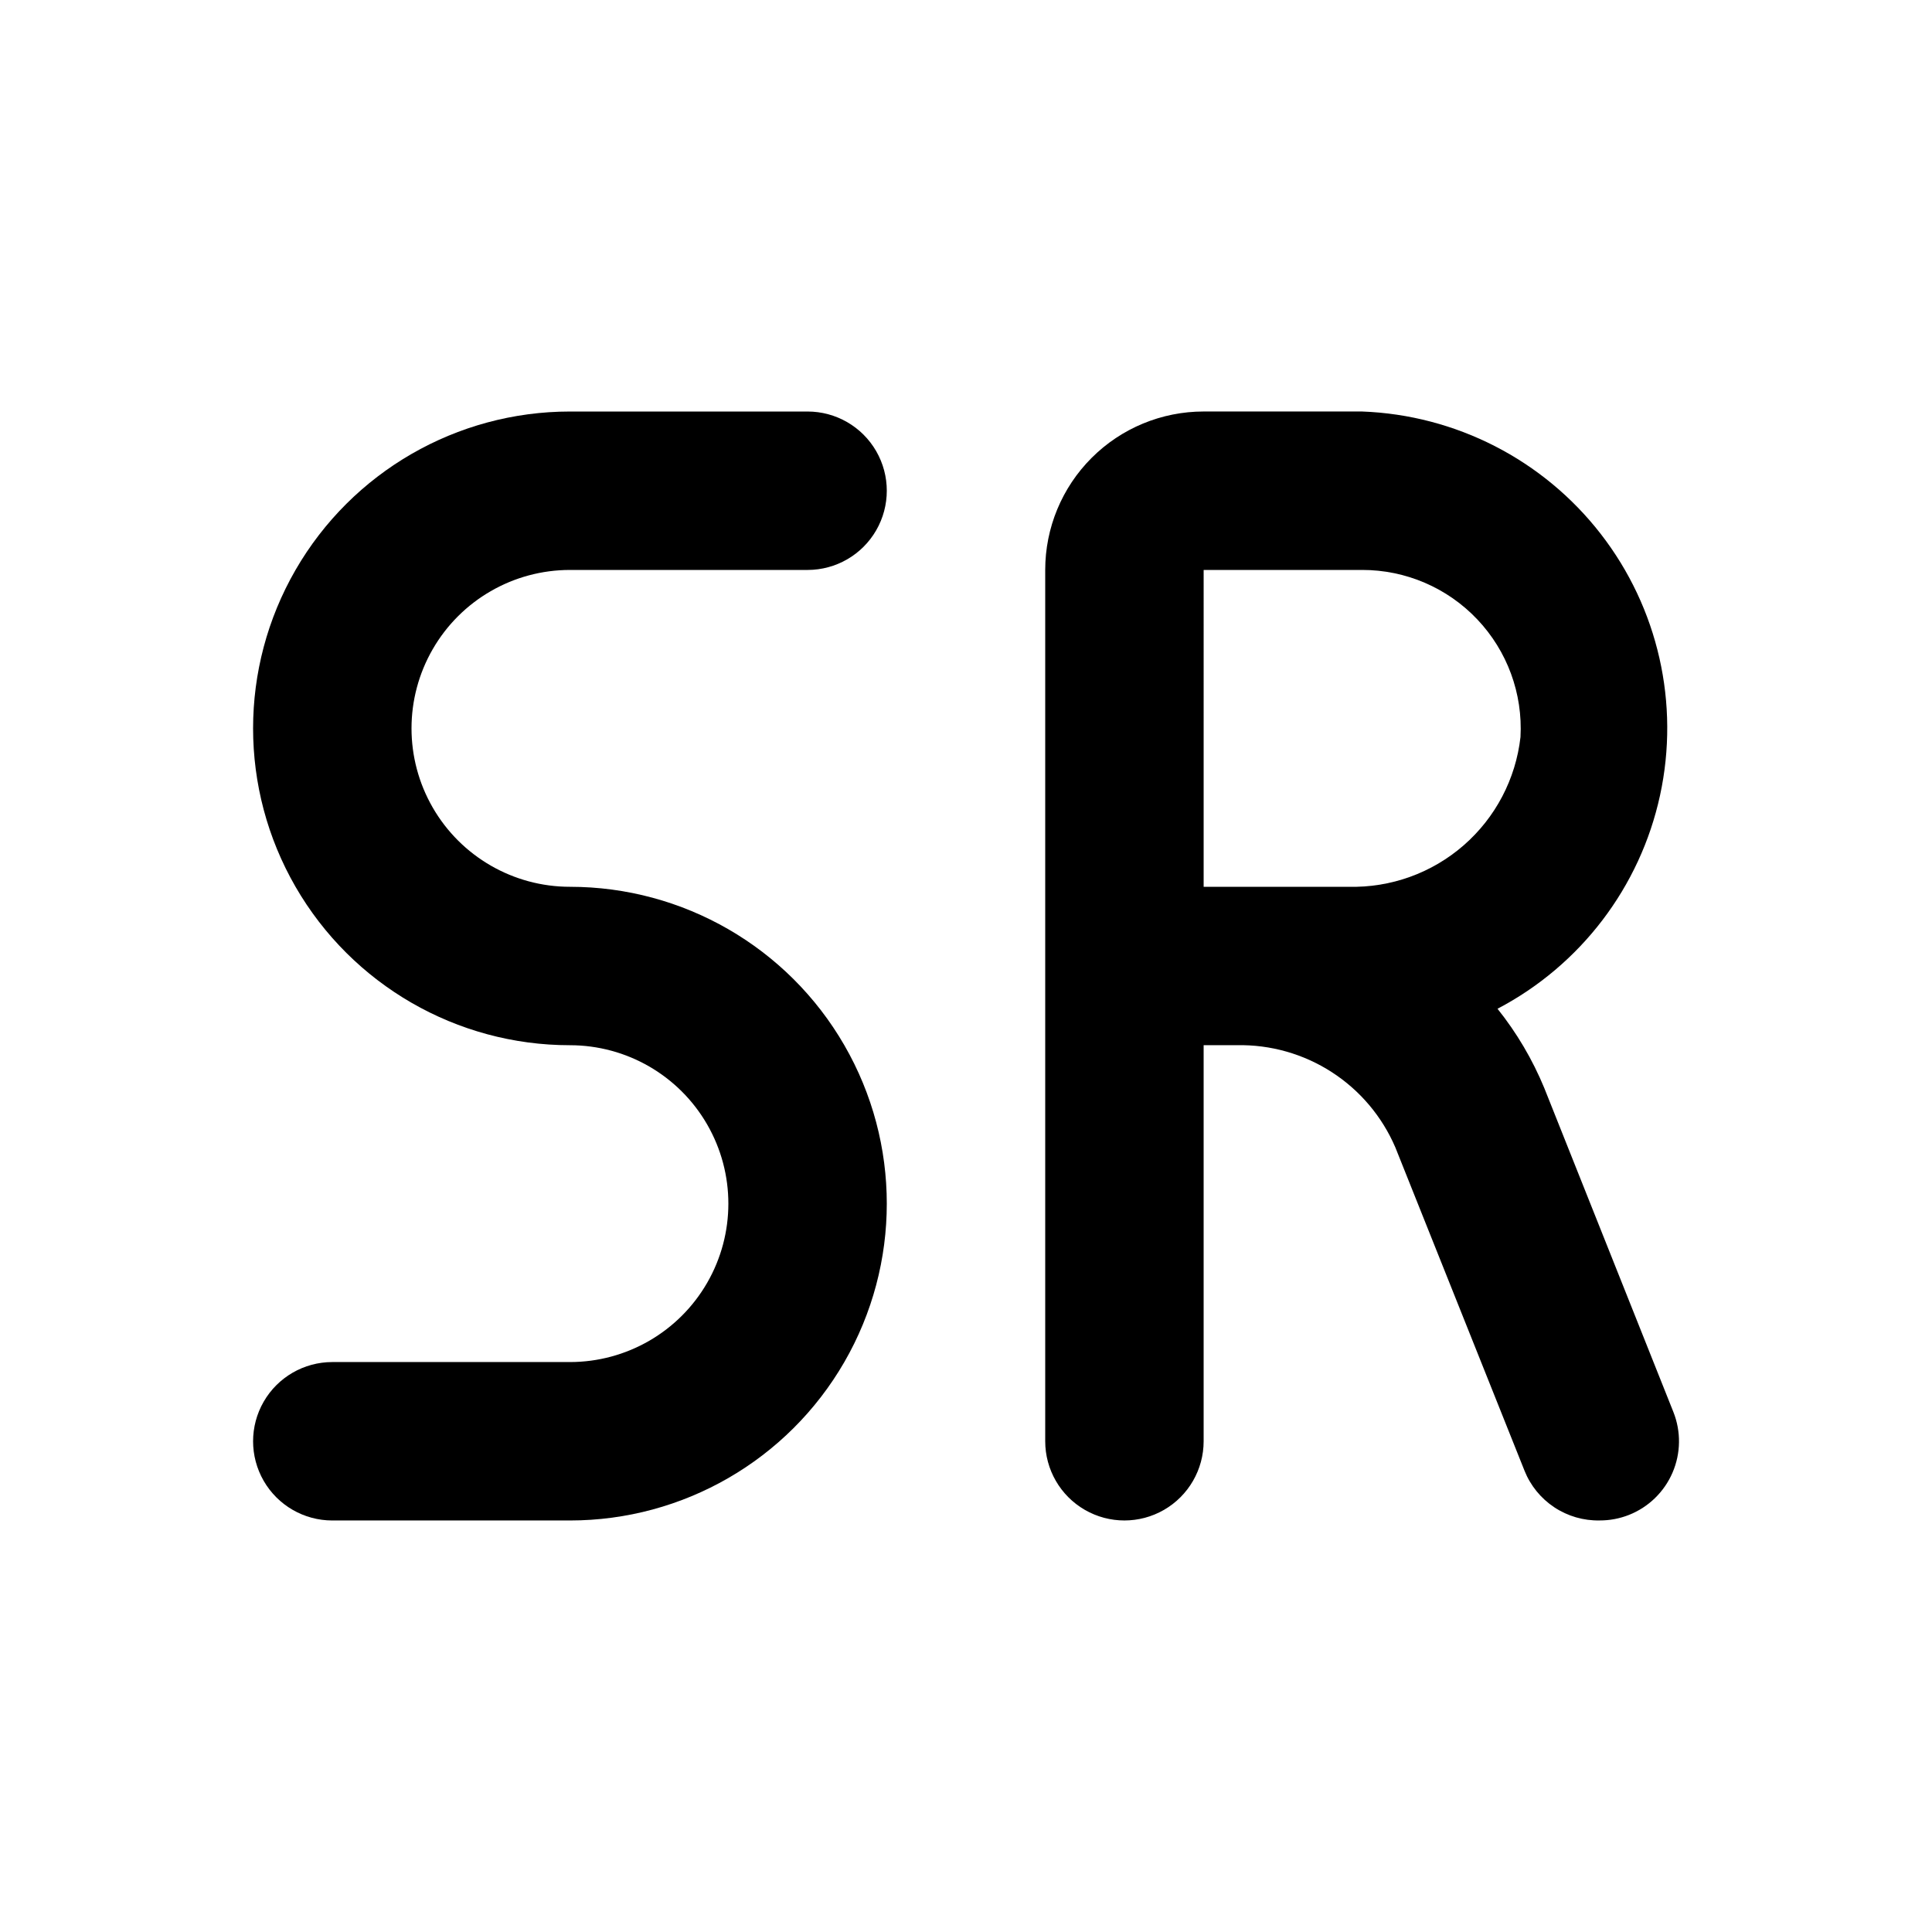
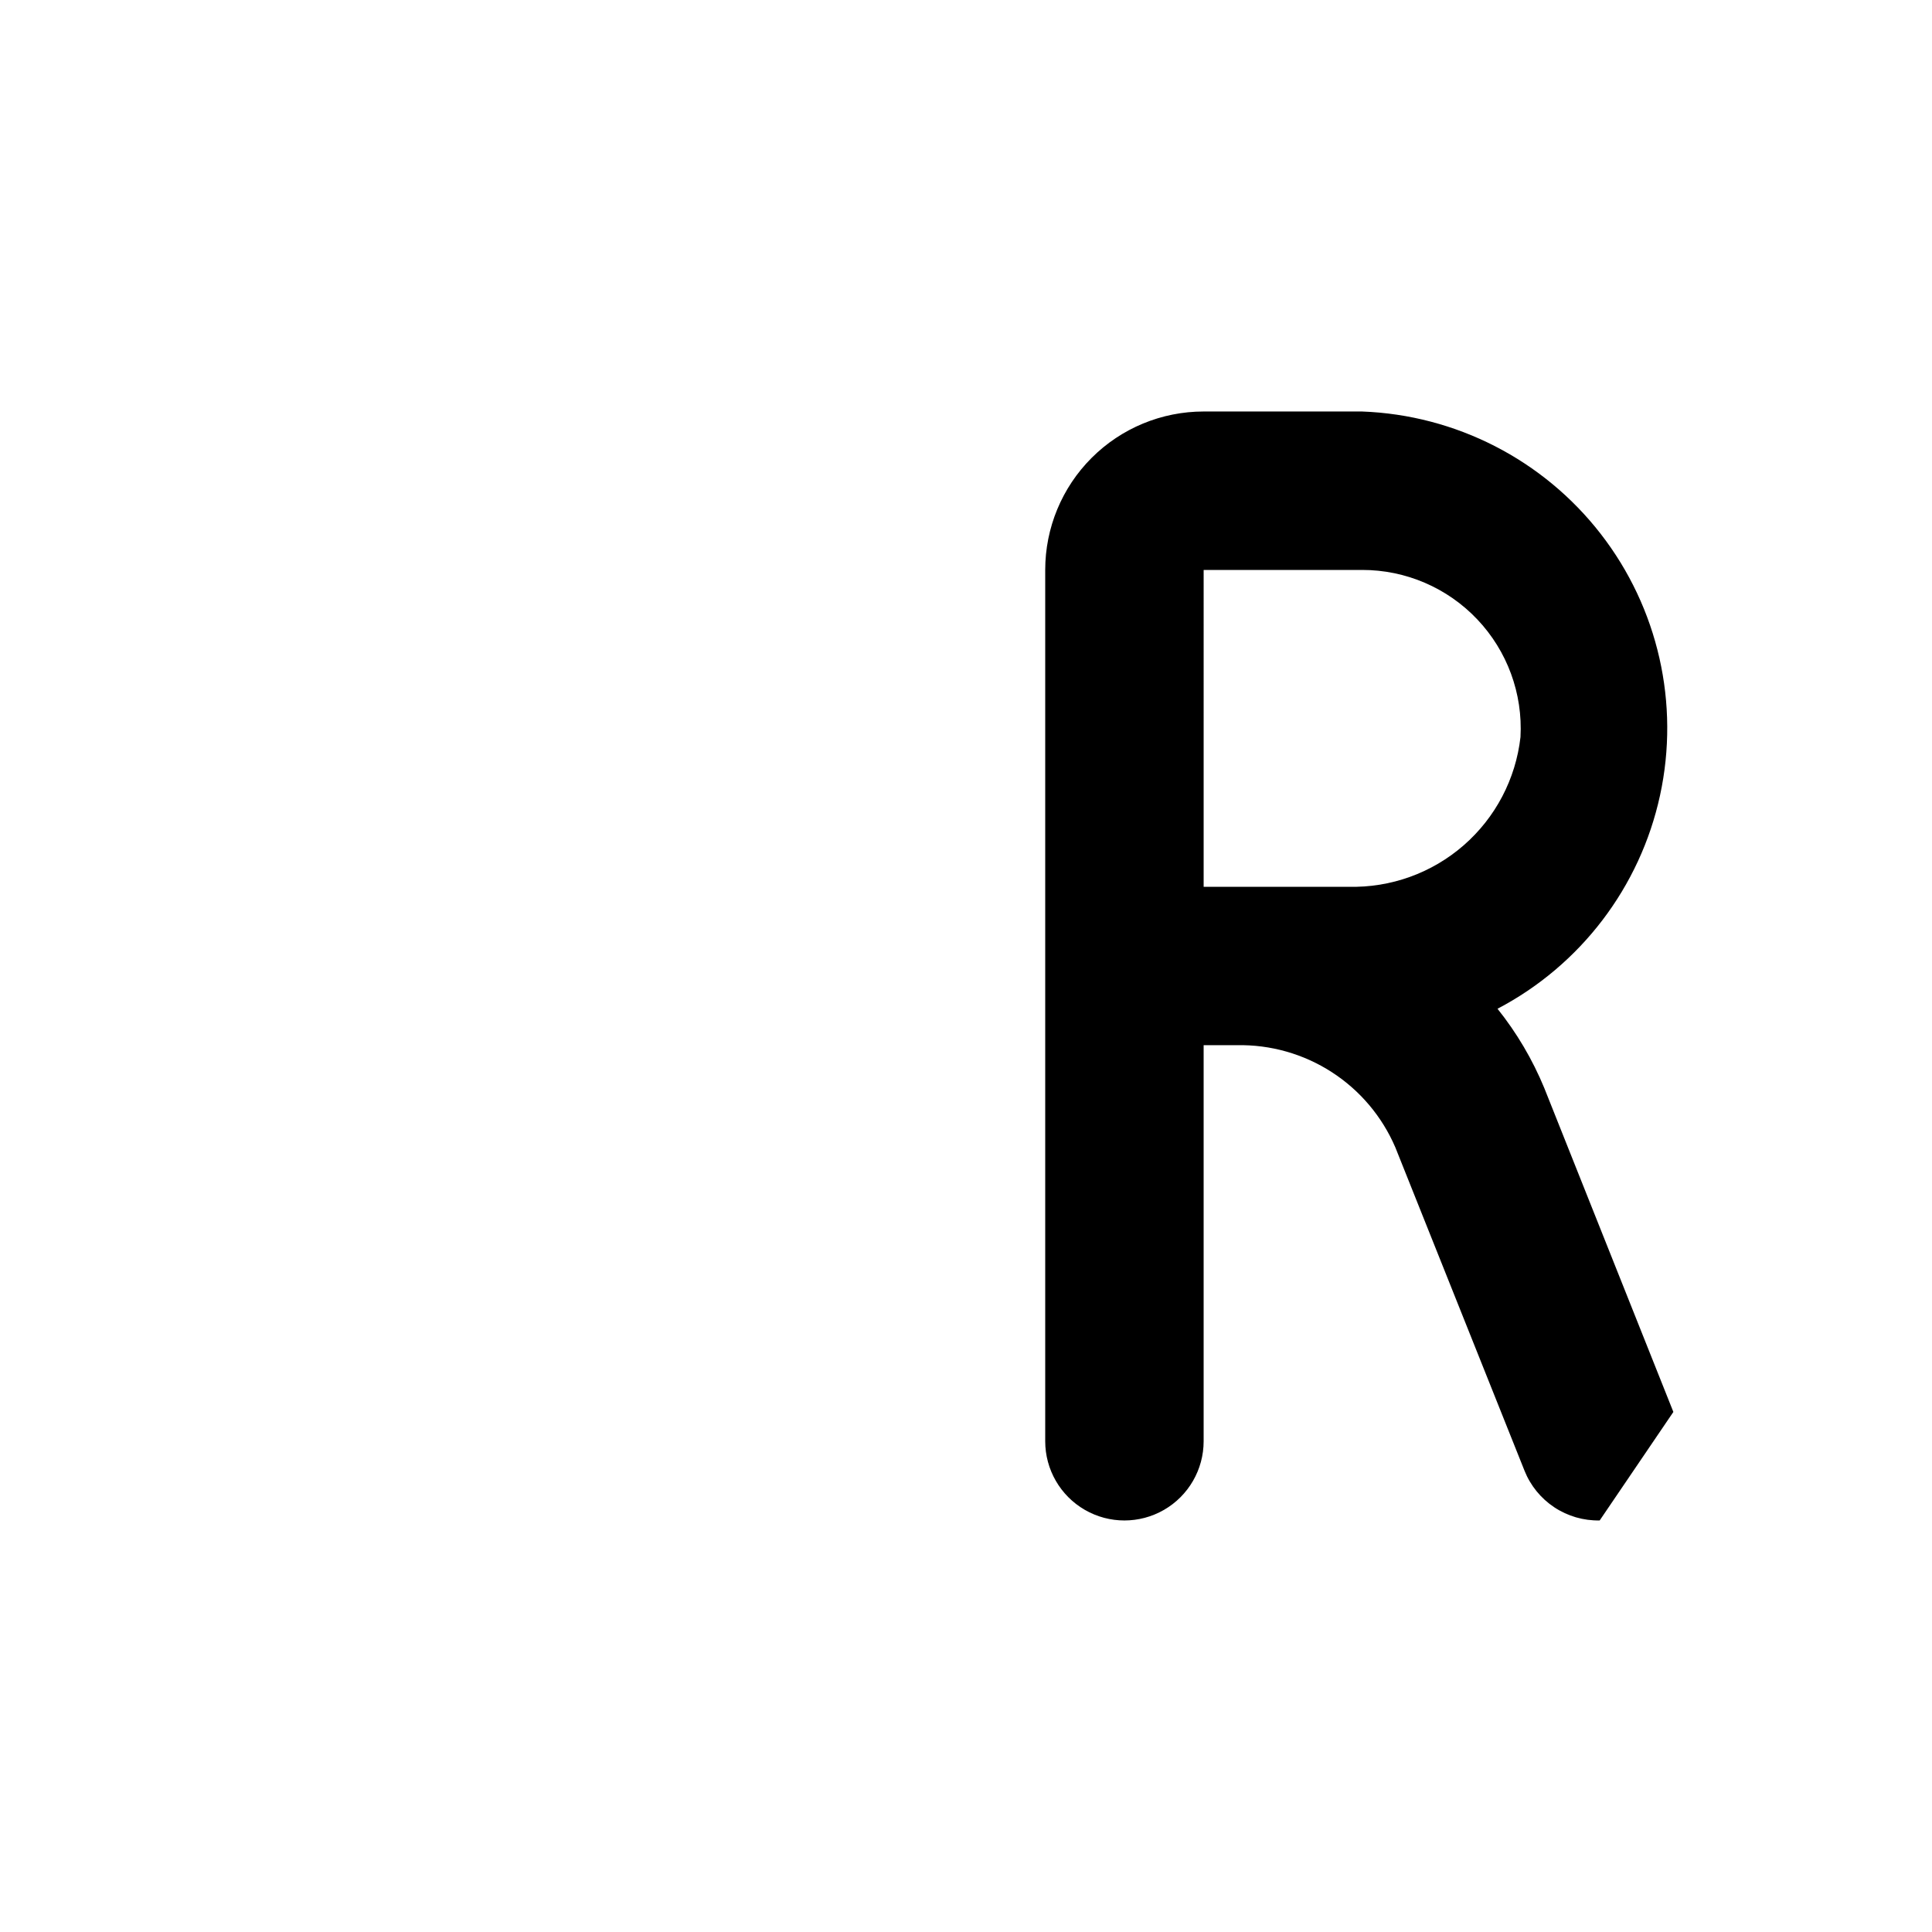
<svg xmlns="http://www.w3.org/2000/svg" fill="#000000" width="800px" height="800px" version="1.1" viewBox="144 144 512 512">
  <g>
-     <path d="m587.46 518.18-34.215-85.855c-3.117-7.547-7.289-14.617-12.387-20.992 22.016-11.543 37.789-32.25 43.066-56.539 5.277-24.293-0.477-49.676-15.719-69.312-15.242-19.641-38.402-31.516-63.246-32.43h-41.98c-11.137 0-21.816 4.422-29.688 12.297-7.875 7.871-12.297 18.551-12.297 29.688v230.91c0 7.5 4 14.43 10.496 18.18 6.492 3.75 14.496 3.75 20.992 0 6.492-3.75 10.496-10.68 10.496-18.18v-104.96h8.816c8.898-0.18 17.645 2.305 25.125 7.129 7.481 4.824 13.348 11.77 16.859 19.949l34.219 85.648h-0.004c1.582 3.973 4.34 7.367 7.902 9.73s7.766 3.582 12.039 3.492c2.66 0.008 5.297-0.492 7.769-1.469 5.18-2.055 9.332-6.086 11.535-11.207 2.207-5.117 2.285-10.906 0.219-16.082zm-124.48-223.14h41.984-0.004c11.547-0.02 22.594 4.719 30.535 13.102 7.945 8.379 12.086 19.66 11.449 31.191-1.254 11.109-6.629 21.348-15.062 28.691-8.43 7.344-19.309 11.266-30.488 10.984h-38.414z" />
-     <path d="m295.04 379.01c-15 0-28.859-8.004-36.359-20.992-7.5-12.992-7.5-28.996 0-41.984 7.5-12.992 21.359-20.992 36.359-20.992h62.977c7.5 0 14.43-4 18.18-10.496 3.75-6.496 3.75-14.496 0-20.992-3.75-6.496-10.68-10.496-18.18-10.496h-62.977c-30 0-57.719 16.004-72.719 41.984-15 25.98-15 57.988 0 83.969 15 25.977 42.719 41.984 72.719 41.984 15 0 28.859 8 36.359 20.992 7.5 12.988 7.5 28.992 0 41.98-7.5 12.992-21.359 20.992-36.359 20.992h-62.977c-7.5 0-14.43 4.004-18.18 10.496-3.75 6.496-3.75 14.5 0 20.992 3.75 6.496 10.68 10.496 18.18 10.496h62.977c30 0 57.719-16.004 72.719-41.984 15-25.977 15-57.988 0-83.965-15-25.98-42.719-41.984-72.719-41.984z" />
+     <path d="m587.46 518.18-34.215-85.855c-3.117-7.547-7.289-14.617-12.387-20.992 22.016-11.543 37.789-32.25 43.066-56.539 5.277-24.293-0.477-49.676-15.719-69.312-15.242-19.641-38.402-31.516-63.246-32.43h-41.98c-11.137 0-21.816 4.422-29.688 12.297-7.875 7.871-12.297 18.551-12.297 29.688v230.91c0 7.5 4 14.43 10.496 18.18 6.492 3.75 14.496 3.75 20.992 0 6.492-3.75 10.496-10.68 10.496-18.18v-104.96h8.816c8.898-0.18 17.645 2.305 25.125 7.129 7.481 4.824 13.348 11.77 16.859 19.949l34.219 85.648h-0.004c1.582 3.973 4.34 7.367 7.902 9.73s7.766 3.582 12.039 3.492zm-124.48-223.14h41.984-0.004c11.547-0.02 22.594 4.719 30.535 13.102 7.945 8.379 12.086 19.66 11.449 31.191-1.254 11.109-6.629 21.348-15.062 28.691-8.43 7.344-19.309 11.266-30.488 10.984h-38.414z" />
  </g>
</svg>